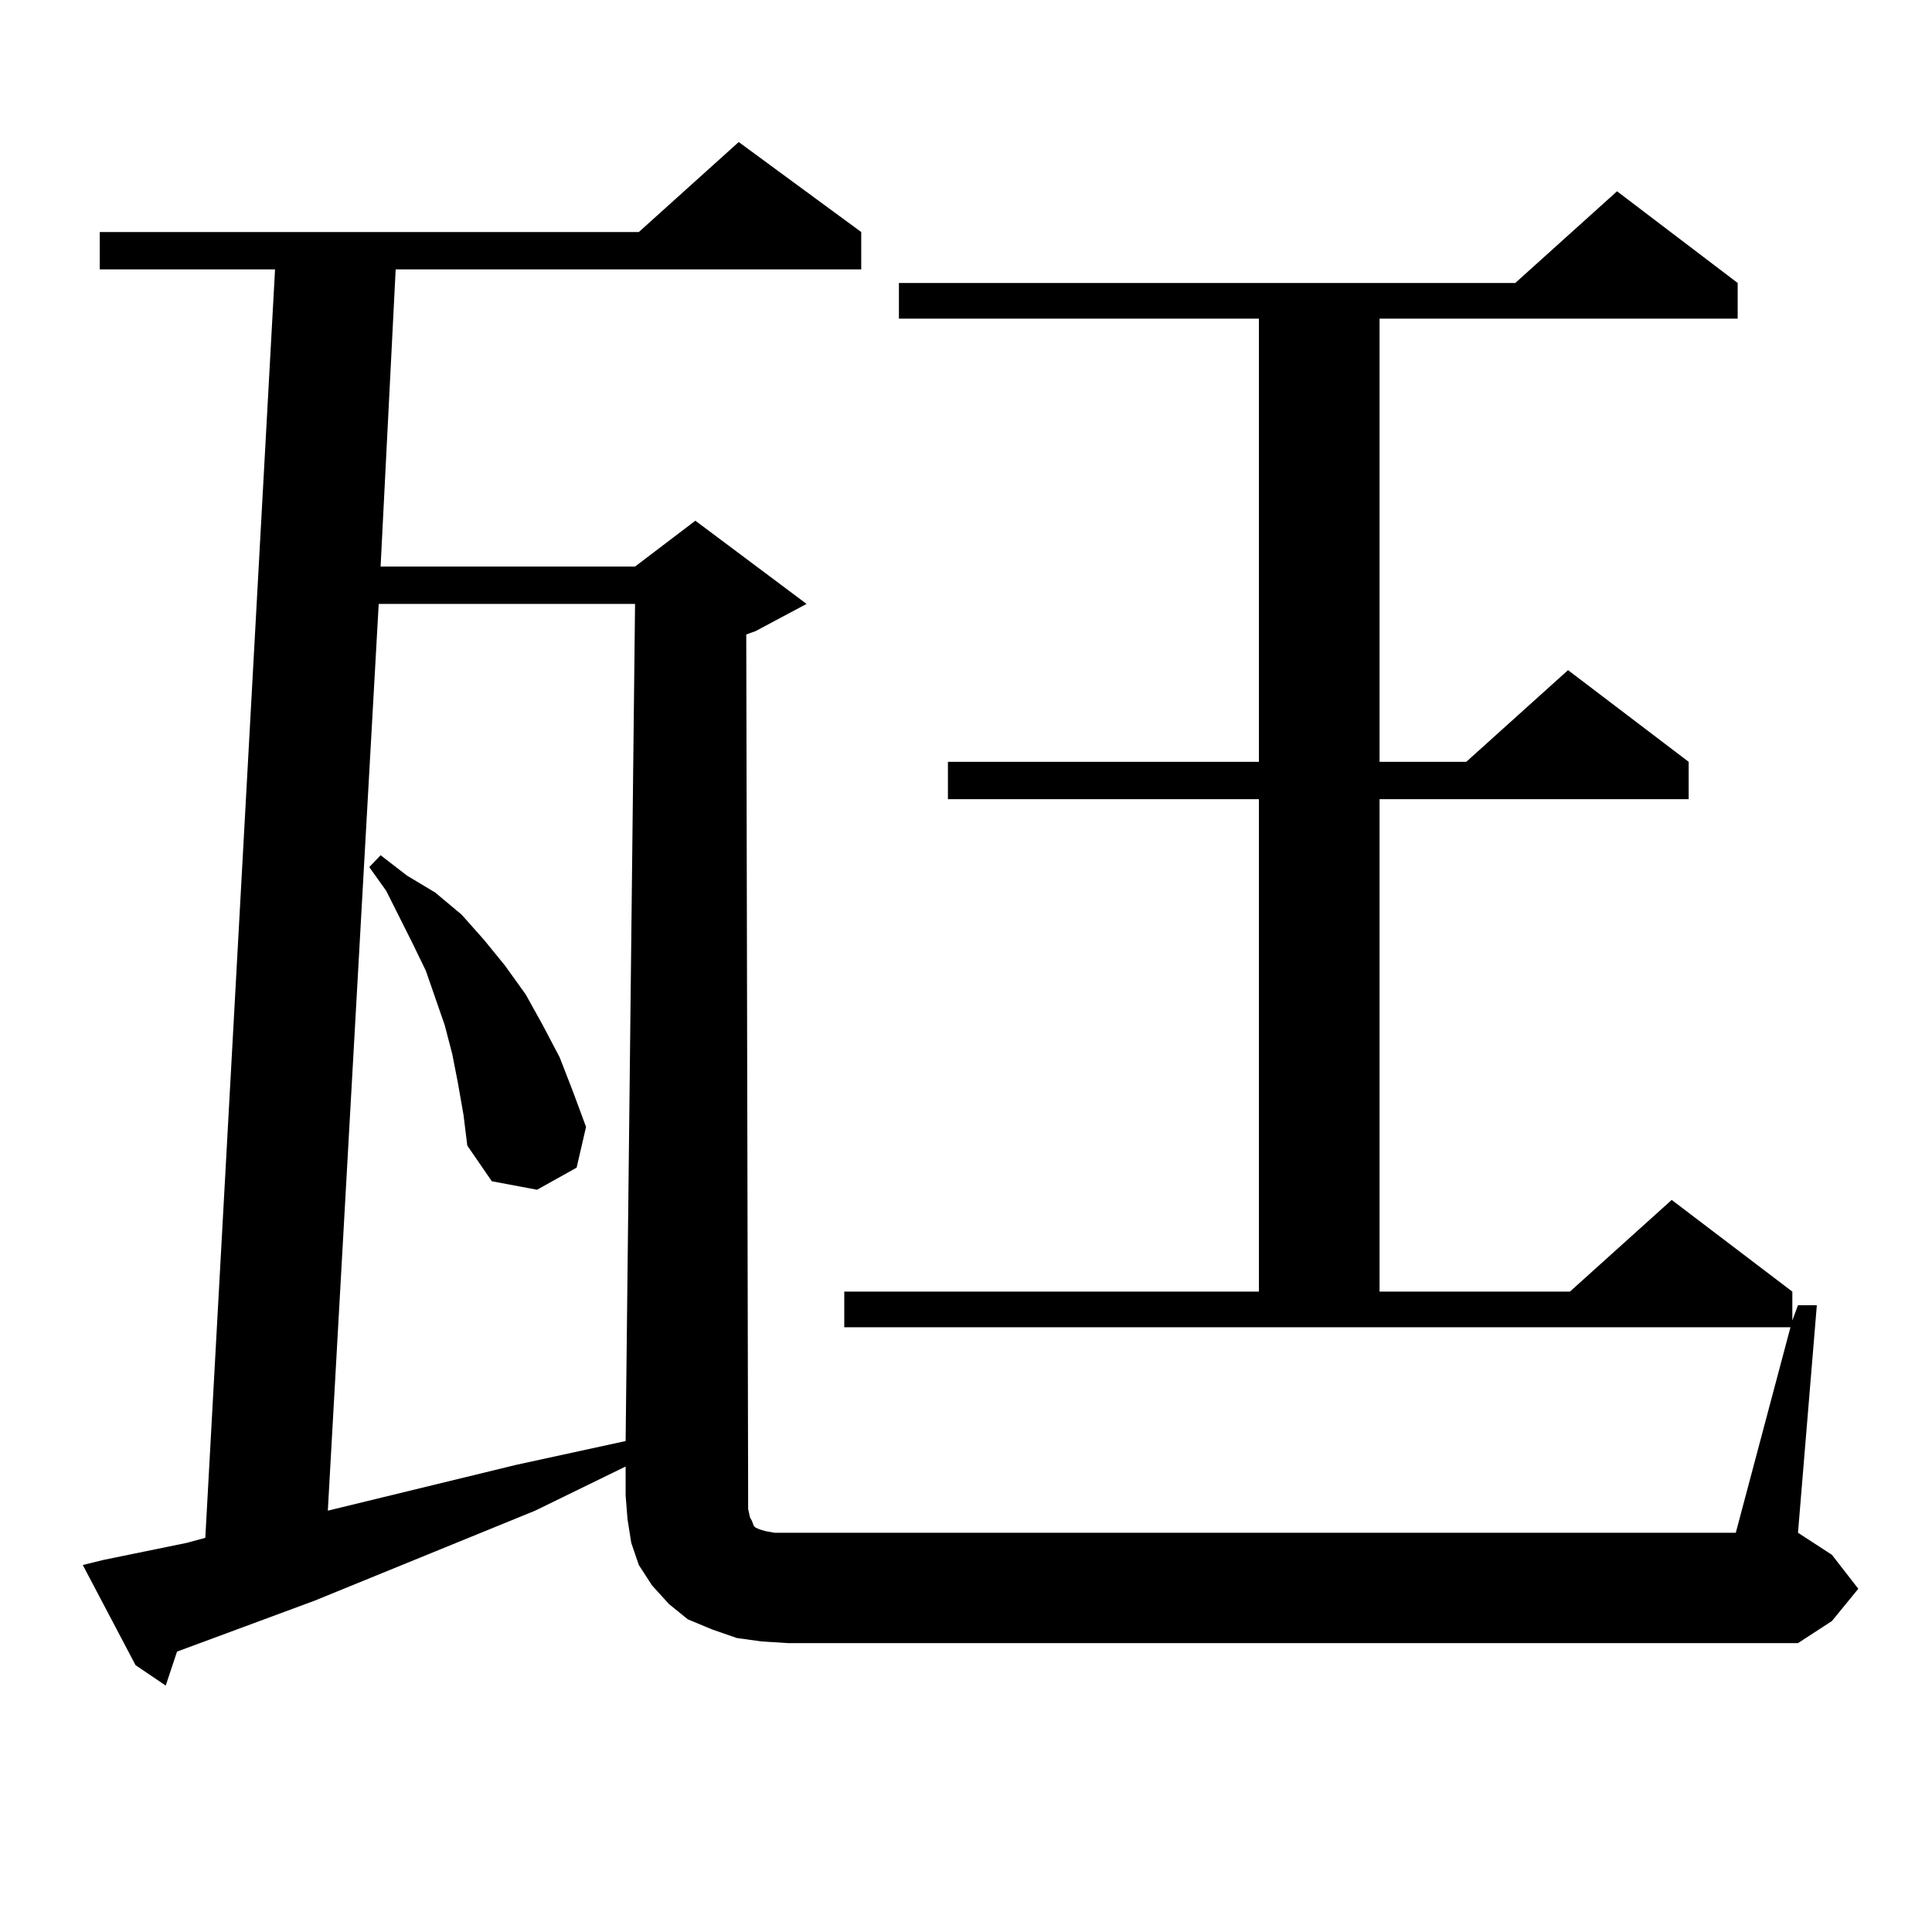
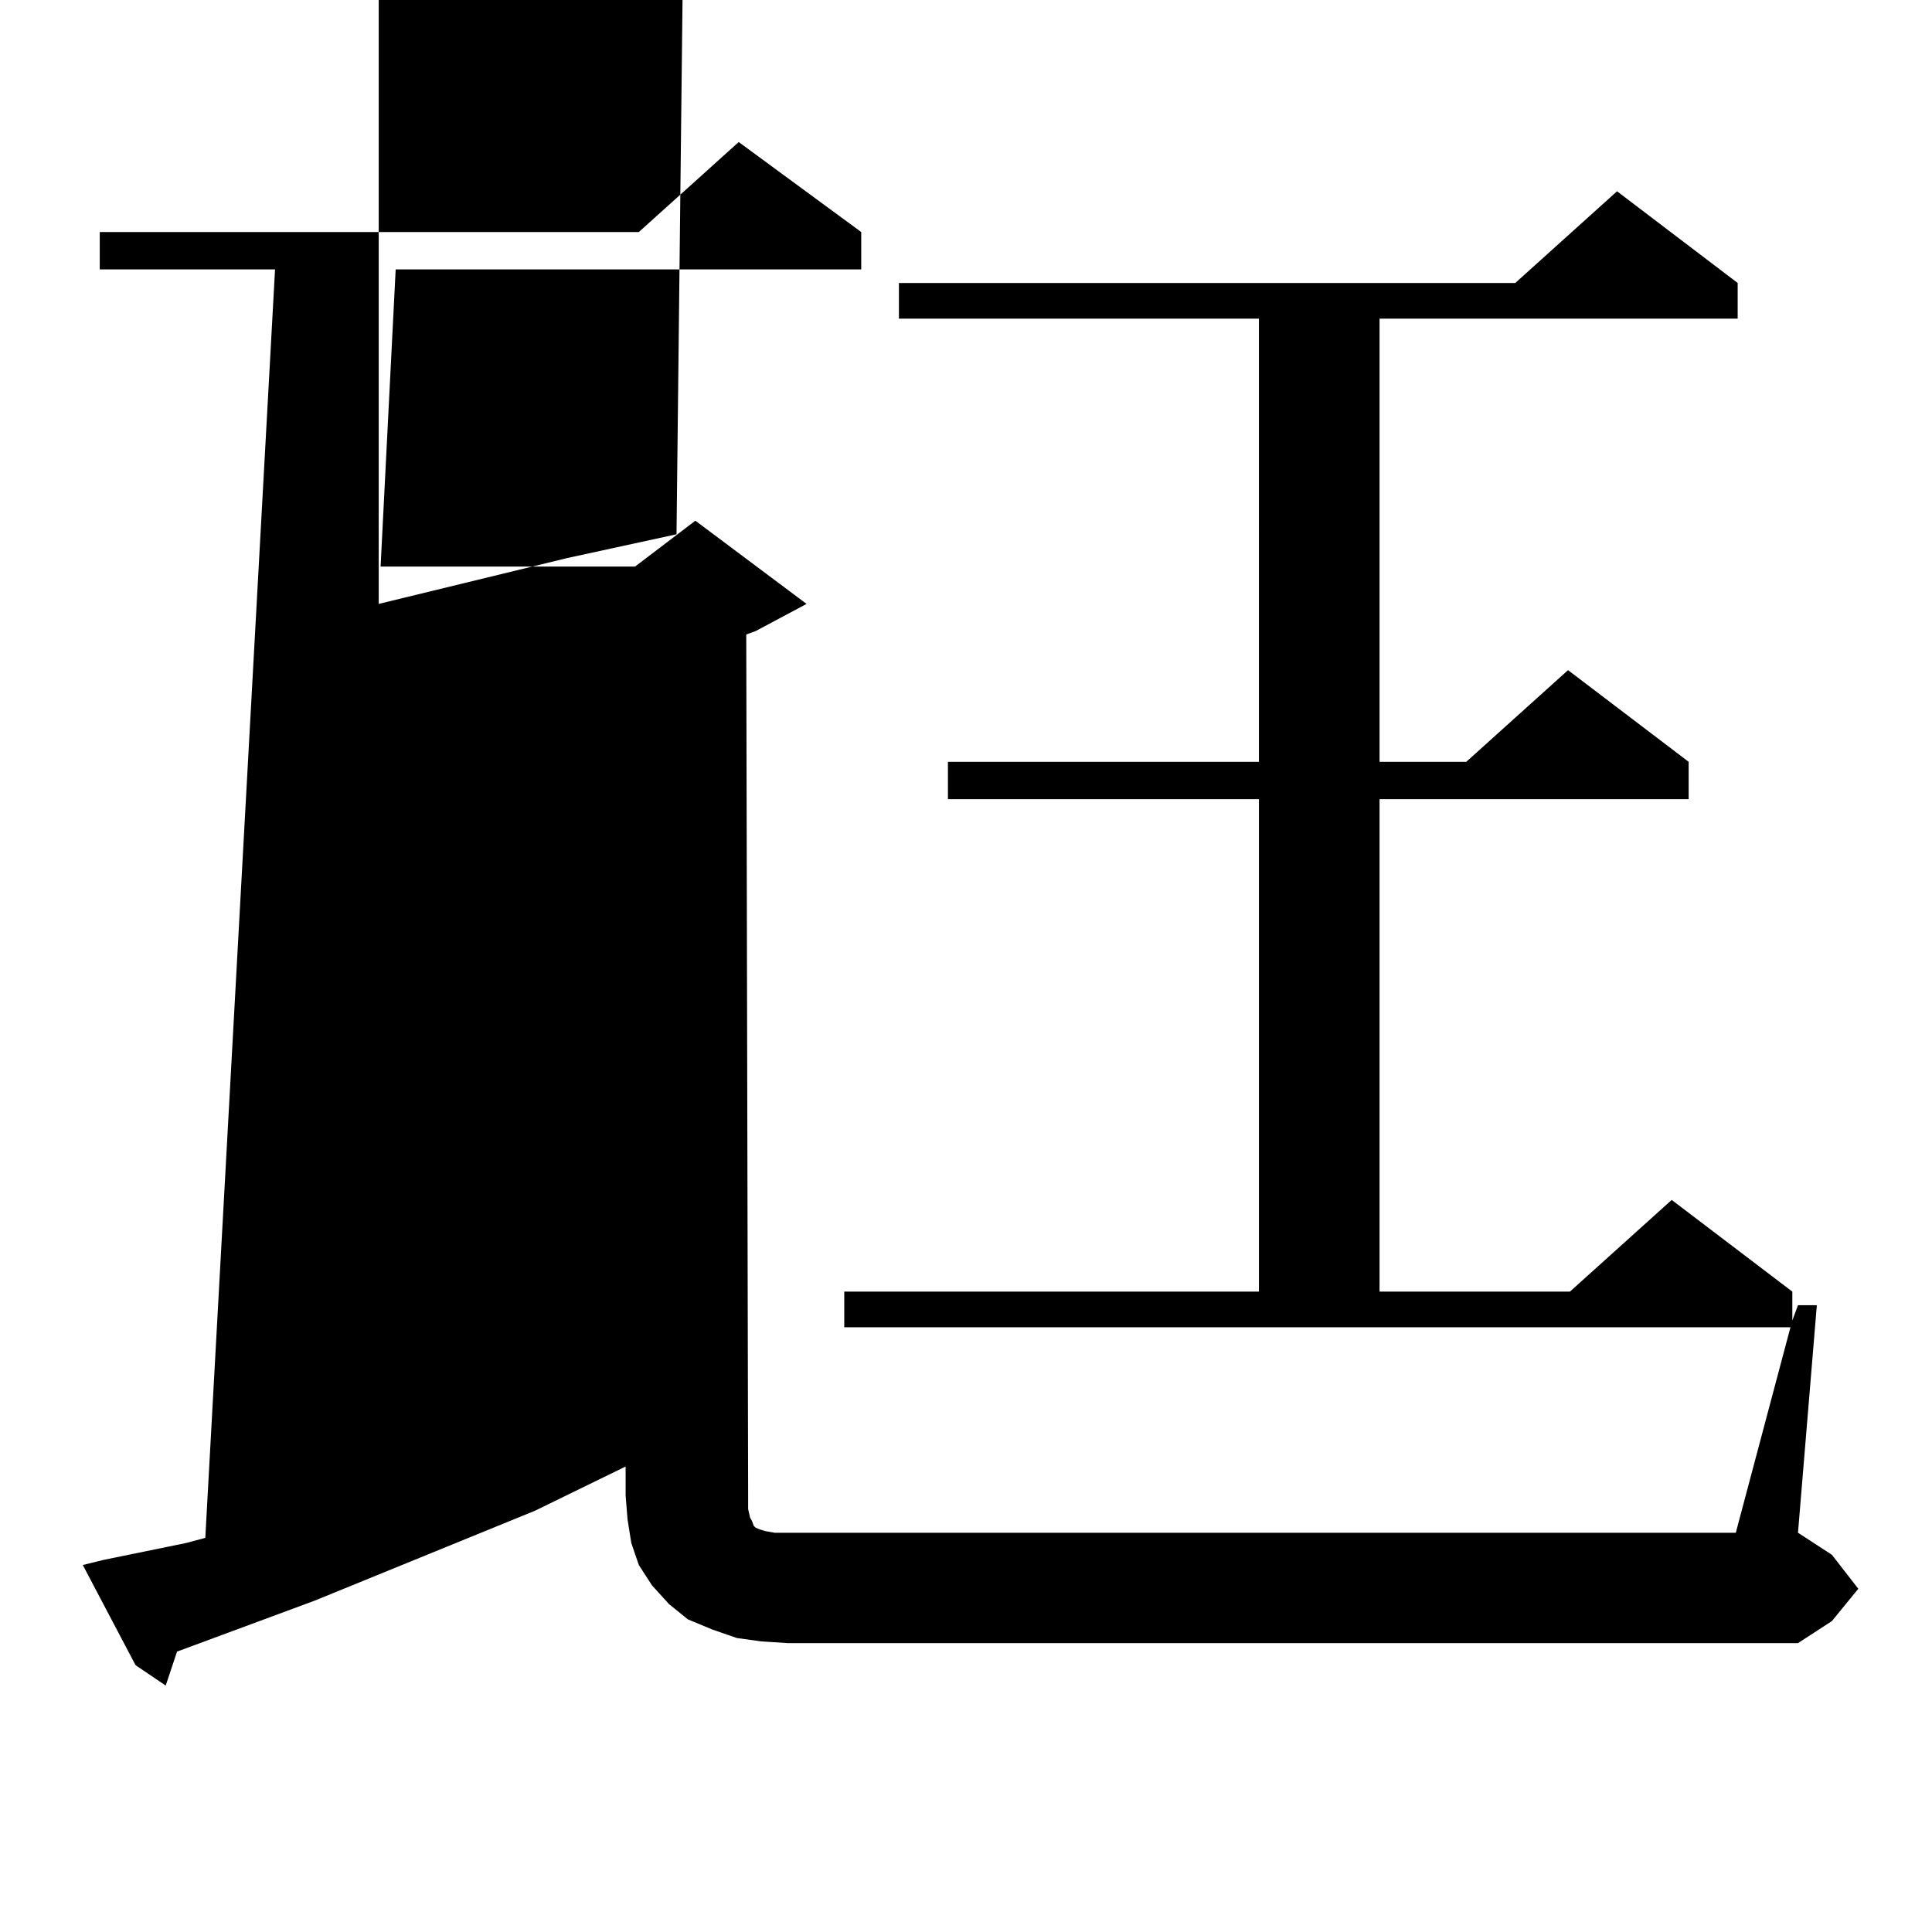
<svg xmlns="http://www.w3.org/2000/svg" version="1.1" id="图层_1" x="0px" y="0px" width="1000px" height="1000px" viewBox="0 0 1000 1000" enable-background="new 0 0 1000 1000" xml:space="preserve">
-   <path d="M388.21,785.433l0.976,1.758l0.976,2.637l0.976,0.879l1.951,0.879l2.927,0.879l4.878,0.879h6.829h490.72l28.292-106.348  H436.989v-18.457h214.629V413.656H490.646V394.32h160.972V164.926H465.281v-18.457h319.017l52.682-47.461l62.438,47.461v18.457  H714.056V394.32h44.877l52.682-47.461l62.438,47.461v19.336H714.056v254.883h98.534l52.682-47.461l62.438,47.461v14.941l2.927-7.91  h9.756l-9.756,117.773l17.561,11.426l13.658,17.578l-13.658,16.699l-17.561,11.426H407.722l-13.658-0.879l-12.683-1.758  l-12.683-4.395l-12.683-5.273l-9.756-7.91l-8.78-9.668l-6.829-10.547l-3.902-11.426l-1.951-12.305l-0.976-12.305v-14.941  l-46.828,22.852L162.85,828.5l-71.218,26.367l-5.854,17.578l-15.609-10.547l-27.316-51.855l10.731-2.637l42.926-8.789l9.756-2.637  l36.097-656.543H51.633v-19.336H330.65l51.706-46.582l63.413,46.582v19.336H204.8l-7.805,153.809h131.704l31.219-23.73l57.56,43.066  l-26.341,14.063l-4.878,1.758l0.976,446.484v6.152L388.21,785.433z M196.02,312.582l-26.341,469.336l97.559-23.73l56.584-12.305  l4.878-433.301H196.02z M236.994,560.433l-2.927-14.941l-3.902-14.941l-4.878-14.063l-4.878-14.063l-6.829-14.063l-13.658-27.246  l-8.78-12.305l5.854-6.152l13.658,10.547l14.634,8.789l13.658,11.426l11.707,13.184l10.731,13.184l10.731,14.941l8.78,15.82  l8.78,16.699l6.829,17.578l6.829,18.457l-4.878,21.094l-20.487,11.426l-23.414-4.395l-12.683-18.457l-1.951-15.82L236.994,560.433z" />
+   <path d="M388.21,785.433l0.976,1.758l0.976,2.637l0.976,0.879l1.951,0.879l2.927,0.879l4.878,0.879h6.829h490.72l28.292-106.348  H436.989v-18.457h214.629V413.656H490.646V394.32h160.972V164.926H465.281v-18.457h319.017l52.682-47.461l62.438,47.461v18.457  H714.056V394.32h44.877l52.682-47.461l62.438,47.461v19.336H714.056v254.883h98.534l52.682-47.461l62.438,47.461v14.941l2.927-7.91  h9.756l-9.756,117.773l17.561,11.426l13.658,17.578l-13.658,16.699l-17.561,11.426H407.722l-13.658-0.879l-12.683-1.758  l-12.683-4.395l-12.683-5.273l-9.756-7.91l-8.78-9.668l-6.829-10.547l-3.902-11.426l-1.951-12.305l-0.976-12.305v-14.941  l-46.828,22.852L162.85,828.5l-71.218,26.367l-5.854,17.578l-15.609-10.547l-27.316-51.855l10.731-2.637l42.926-8.789l9.756-2.637  l36.097-656.543H51.633v-19.336H330.65l51.706-46.582l63.413,46.582v19.336H204.8l-7.805,153.809h131.704l31.219-23.73l57.56,43.066  l-26.341,14.063l-4.878,1.758l0.976,446.484v6.152L388.21,785.433z M196.02,312.582l97.559-23.73l56.584-12.305  l4.878-433.301H196.02z M236.994,560.433l-2.927-14.941l-3.902-14.941l-4.878-14.063l-4.878-14.063l-6.829-14.063l-13.658-27.246  l-8.78-12.305l5.854-6.152l13.658,10.547l14.634,8.789l13.658,11.426l11.707,13.184l10.731,13.184l10.731,14.941l8.78,15.82  l8.78,16.699l6.829,17.578l6.829,18.457l-4.878,21.094l-20.487,11.426l-23.414-4.395l-12.683-18.457l-1.951-15.82L236.994,560.433z" />
</svg>